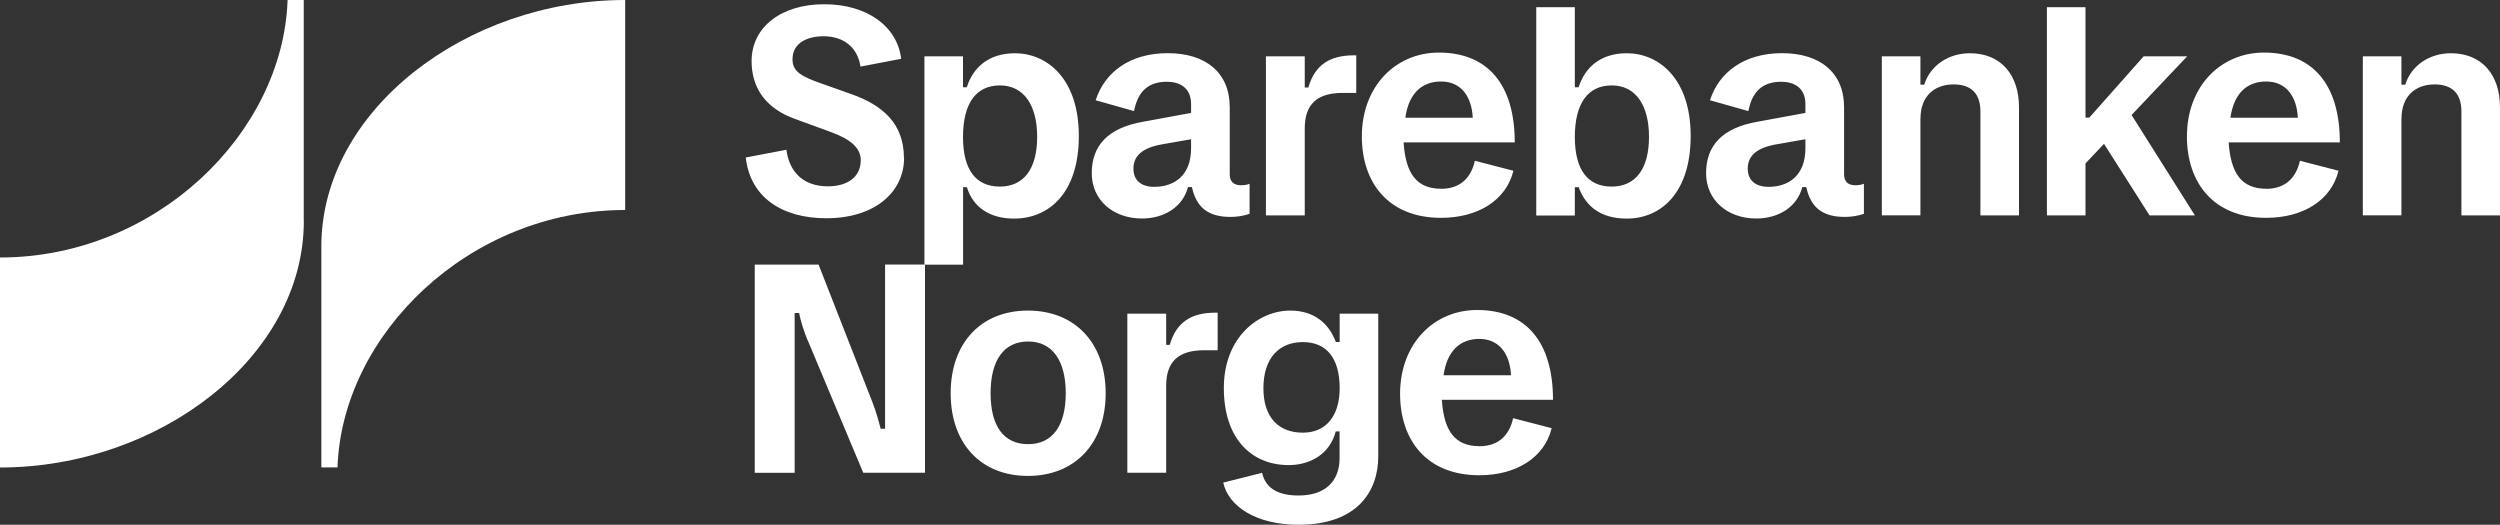
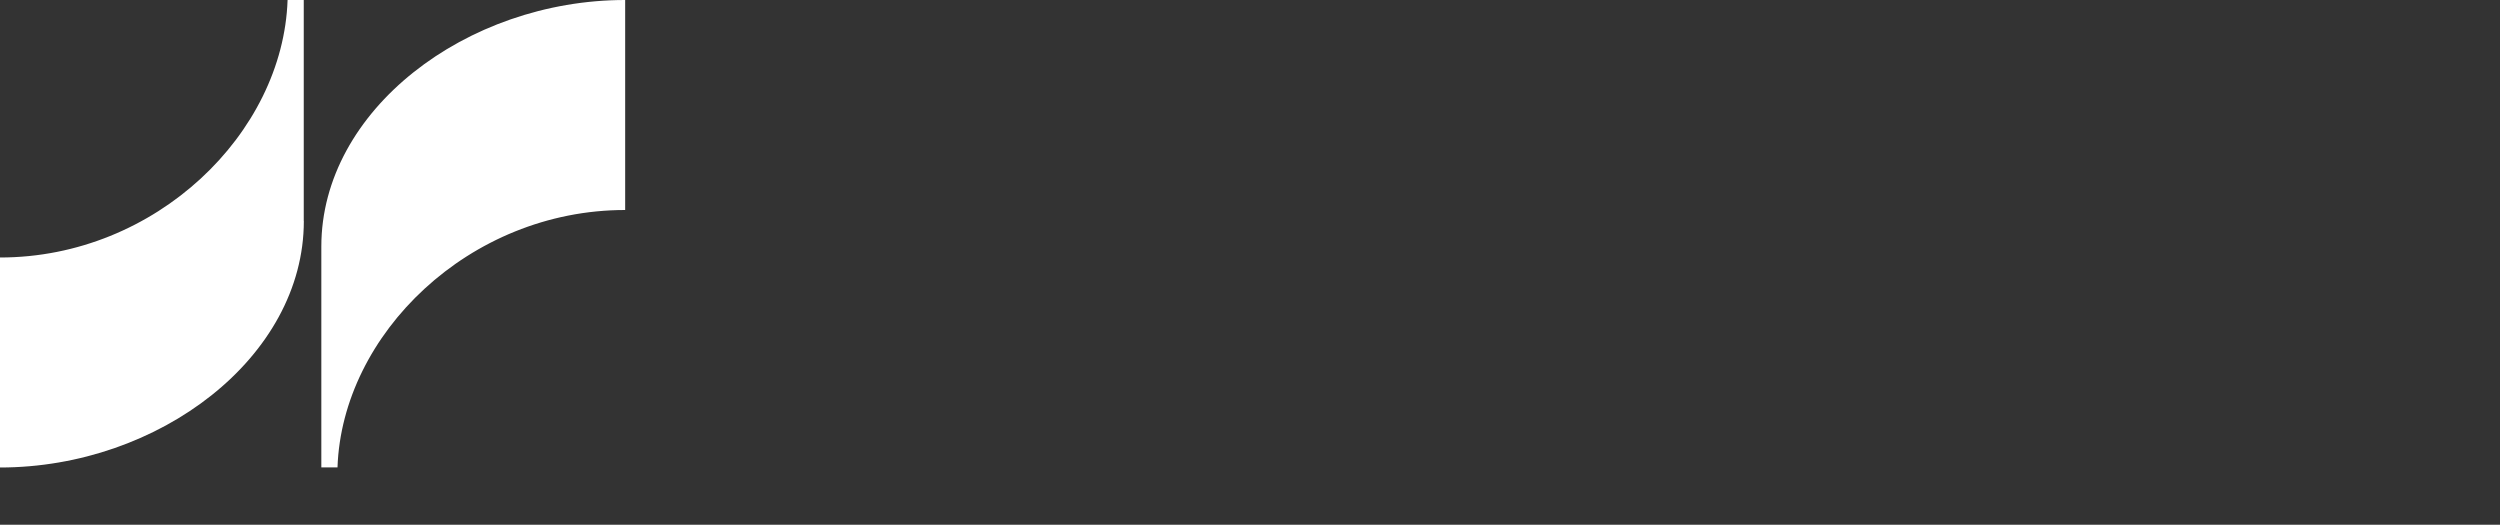
<svg xmlns="http://www.w3.org/2000/svg" id="Layer_2" data-name="Layer 2" viewBox="0 0 300 62.97">
  <rect x="0" y="0" width="300" height="62.97" fill="#333333" stroke="none" />
  <defs>
    <style>
      .cls-1 {
        fill: #fff;
      }
    </style>
  </defs>
  <g id="Layer_1-2" data-name="Layer 1">
    <path class="cls-1" d="M36.46,26.52c0,16.34-17.39,29.58-36.46,29.58v-25.2c18.73,0,33.98-14.93,34.51-30.9h1.94s0,26.52,0,26.52ZM38.56,29.58v26.51h1.94c.54-15.96,15.78-30.89,34.52-30.89V0C55.94,0,38.56,13.25,38.56,29.58Z" />
-     <path class="cls-1" d="M177.52,40.67c-2.35,0-3.89,1.48-4.29,4.36h8.09c-.12-2.53-1.39-4.36-3.8-4.36ZM177.52,53.55c2.53,0,3.68-1.6,4.05-3.37l4.63,1.2c-.87,3.55-4.26,5.65-8.68,5.65-6.39,0-9.51-4.29-9.51-9.76,0-6.06,4.08-10.07,9.24-10.07,5.87,0,9.11,3.83,9.11,10.78h-13.34c.25,3.71,1.54,5.56,4.51,5.56h0ZM155.81,62.97c-5.1,0-8.4-2.22-9.02-5.06l4.66-1.17c.46,2.04,2.19,2.72,4.39,2.72,3.09,0,4.91-1.61,4.91-4.51v-3.18h-.46c-.71,2.72-3.06,4.04-5.65,4.04-4.39,0-7.78-3.09-7.78-9.24s4.2-9.3,7.97-9.3c2.9,0,4.66,1.58,5.47,3.77h.46v-3.4h4.63v17.11c0,4.2-2.5,8.22-9.57,8.22h0ZM156.34,51.92c2.81,0,4.42-2.04,4.42-5.34,0-3.65-1.61-5.53-4.42-5.53s-4.73,1.88-4.73,5.53,1.95,5.34,4.73,5.34ZM139.94,46.29v10.44h-4.66v-19.09h4.66v3.74h.43c.8-2.78,2.66-3.86,5.47-3.86h.28v4.51h-1.64c-3.09,0-4.54,1.39-4.54,4.26h0ZM123.38,40.98c-2.9,0-4.51,2.22-4.51,6.21s1.61,6.11,4.51,6.11,4.51-2.19,4.51-6.11-1.61-6.21-4.51-6.21ZM123.35,37.27c5.65,0,9.33,3.89,9.33,9.92s-3.68,9.92-9.33,9.92-9.27-3.89-9.27-9.92,3.64-9.92,9.27-9.92ZM96.91,40.83c-.43-1.05-.83-2.29-1.02-3.27h-.53v19.18h-4.79v-24.99h7.66l6.43,16.43c.43,1.08.77,2.29,1.02,3.27h.53v-19.71h4.79v24.99h-7.41l-6.67-15.91h0ZM288.17,14.2v11.64h-4.63V6.76h4.63v3.4h.46c.77-2.44,3.06-3.77,5.47-3.77,3.71,0,5.9,2.56,5.9,6.49v12.97h-4.63v-12.48c0-2.1-1.08-3.24-3.21-3.24-2.38,0-3.98,1.48-3.98,4.08ZM271.94,9.78c-2.35,0-3.89,1.48-4.29,4.35h8.09c-.12-2.53-1.39-4.35-3.8-4.35h0ZM271.94,22.66c2.53,0,3.67-1.61,4.05-3.37l4.63,1.2c-.86,3.55-4.26,5.65-8.68,5.65-6.39,0-9.51-4.29-9.51-9.76,0-6.05,4.08-10.07,9.24-10.07,5.87,0,9.11,3.83,9.11,10.78h-13.34c.25,3.71,1.55,5.56,4.51,5.56Z" />
-     <path class="cls-1" d="M245.63,25.85V.86h4.63v13.25h.46l6.52-7.35h5.22l-6.67,7.04,7.6,12.05h-5.44l-5.47-8.59-2.22,2.35v6.24h-4.63ZM230.45,14.2v11.64h-4.63V6.76h4.63v3.4h.46c.77-2.44,3.06-3.77,5.47-3.77,3.71,0,5.9,2.56,5.9,6.49v12.97h-4.63v-12.48c0-2.1-1.08-3.24-3.21-3.24-2.38,0-3.98,1.48-3.98,4.08ZM212.23,22.42c2.41,0,4.42-1.36,4.42-4.63v-1.08l-3.37.59c-2.63.43-3.55,1.51-3.55,2.93s.93,2.19,2.5,2.19h0ZM216.28,22.45c-.65,2.44-2.9,3.77-5.53,3.77-3.43,0-6.02-2.19-6.02-5.44s1.88-5.44,6.21-6.18l5.71-1.05v-1.05c0-2.04-1.45-2.69-2.9-2.69-2.6,0-3.55,1.57-3.95,3.52l-4.6-1.3c1.08-3.37,4.11-5.65,8.65-5.65s7.44,2.32,7.44,6.49v8.06c0,.93.56,1.3,1.33,1.3.37,0,.8-.06,1.05-.18v3.61c-.74.25-1.51.37-2.29.37-2.75,0-4.11-1.2-4.63-3.58h-.46ZM184.35,25.85V.86h4.63v9.61h.46c.74-2.38,2.63-4.08,5.78-4.08,3.8,0,7.66,3,7.66,9.92s-3.64,9.92-7.66,9.92c-3.06,0-4.91-1.39-5.78-3.77h-.46v3.4h-4.63ZM193.4,22.39c2.87,0,4.48-2.13,4.48-5.96s-1.61-6.18-4.48-6.18-4.42,2.19-4.42,6.18,1.57,5.96,4.42,5.96h0ZM172.93,9.78c-2.35,0-3.89,1.48-4.29,4.35h8.09c-.12-2.53-1.39-4.35-3.8-4.35ZM172.93,22.66c2.53,0,3.68-1.61,4.05-3.37l4.63,1.2c-.87,3.55-4.26,5.65-8.68,5.65-6.39,0-9.51-4.29-9.51-9.76,0-6.05,4.08-10.07,9.24-10.07,5.87,0,9.11,3.83,9.11,10.78h-13.34c.25,3.71,1.54,5.56,4.51,5.56ZM156.57,15.41v10.44h-4.66V6.76h4.66v3.74h.43c.8-2.78,2.66-3.86,5.47-3.86h.28v4.51h-1.64c-3.09,0-4.54,1.39-4.54,4.26h0ZM138.51,22.42c2.41,0,4.42-1.36,4.42-4.63v-1.08l-3.37.59c-2.62.43-3.55,1.51-3.55,2.93s.93,2.19,2.5,2.19ZM142.56,22.45c-.65,2.44-2.9,3.77-5.53,3.77-3.43,0-6.02-2.19-6.02-5.44s1.88-5.44,6.21-6.18l5.71-1.05v-1.05c0-2.04-1.45-2.69-2.9-2.69-2.6,0-3.55,1.57-3.95,3.52l-4.6-1.3c1.08-3.37,4.11-5.65,8.65-5.65s7.44,2.32,7.44,6.49v8.06c0,.93.56,1.3,1.33,1.3.37,0,.8-.06,1.05-.18v3.61c-.74.25-1.51.37-2.29.37-2.75,0-4.11-1.2-4.63-3.58h-.46ZM110.93,31.75V6.76h4.63v3.71h.46c.74-2.38,2.63-4.08,5.78-4.08,3.8,0,7.66,3,7.66,9.92s-3.64,9.92-7.78,9.92c-2.93,0-4.94-1.39-5.65-3.77h-.46v9.3h-4.63ZM119.98,22.39c2.87,0,4.48-2.13,4.48-5.96s-1.61-6.18-4.48-6.18-4.42,2.19-4.42,6.18,1.57,5.96,4.42,5.96ZM108.49,18.93c0,4.11-3.49,7.26-9.33,7.26-5.38,0-9.14-2.56-9.67-7.29l4.88-.93c.31,2.47,1.85,4.39,4.97,4.39,2.19,0,3.95-.99,3.95-3.15,0-1.48-1.3-2.53-3.52-3.34l-4.48-1.64c-3.18-1.17-5.1-3.46-5.1-6.89,0-4.11,3.58-6.83,8.71-6.83s8.77,2.63,9.24,6.55l-4.88.93c-.37-2.41-2.13-3.64-4.45-3.64-1.79,0-3.71.71-3.71,2.78,0,1.48,1.11,2.07,3.58,2.93l3.49,1.24c3.71,1.3,6.3,3.52,6.3,7.63Z" />
  </g>
</svg>